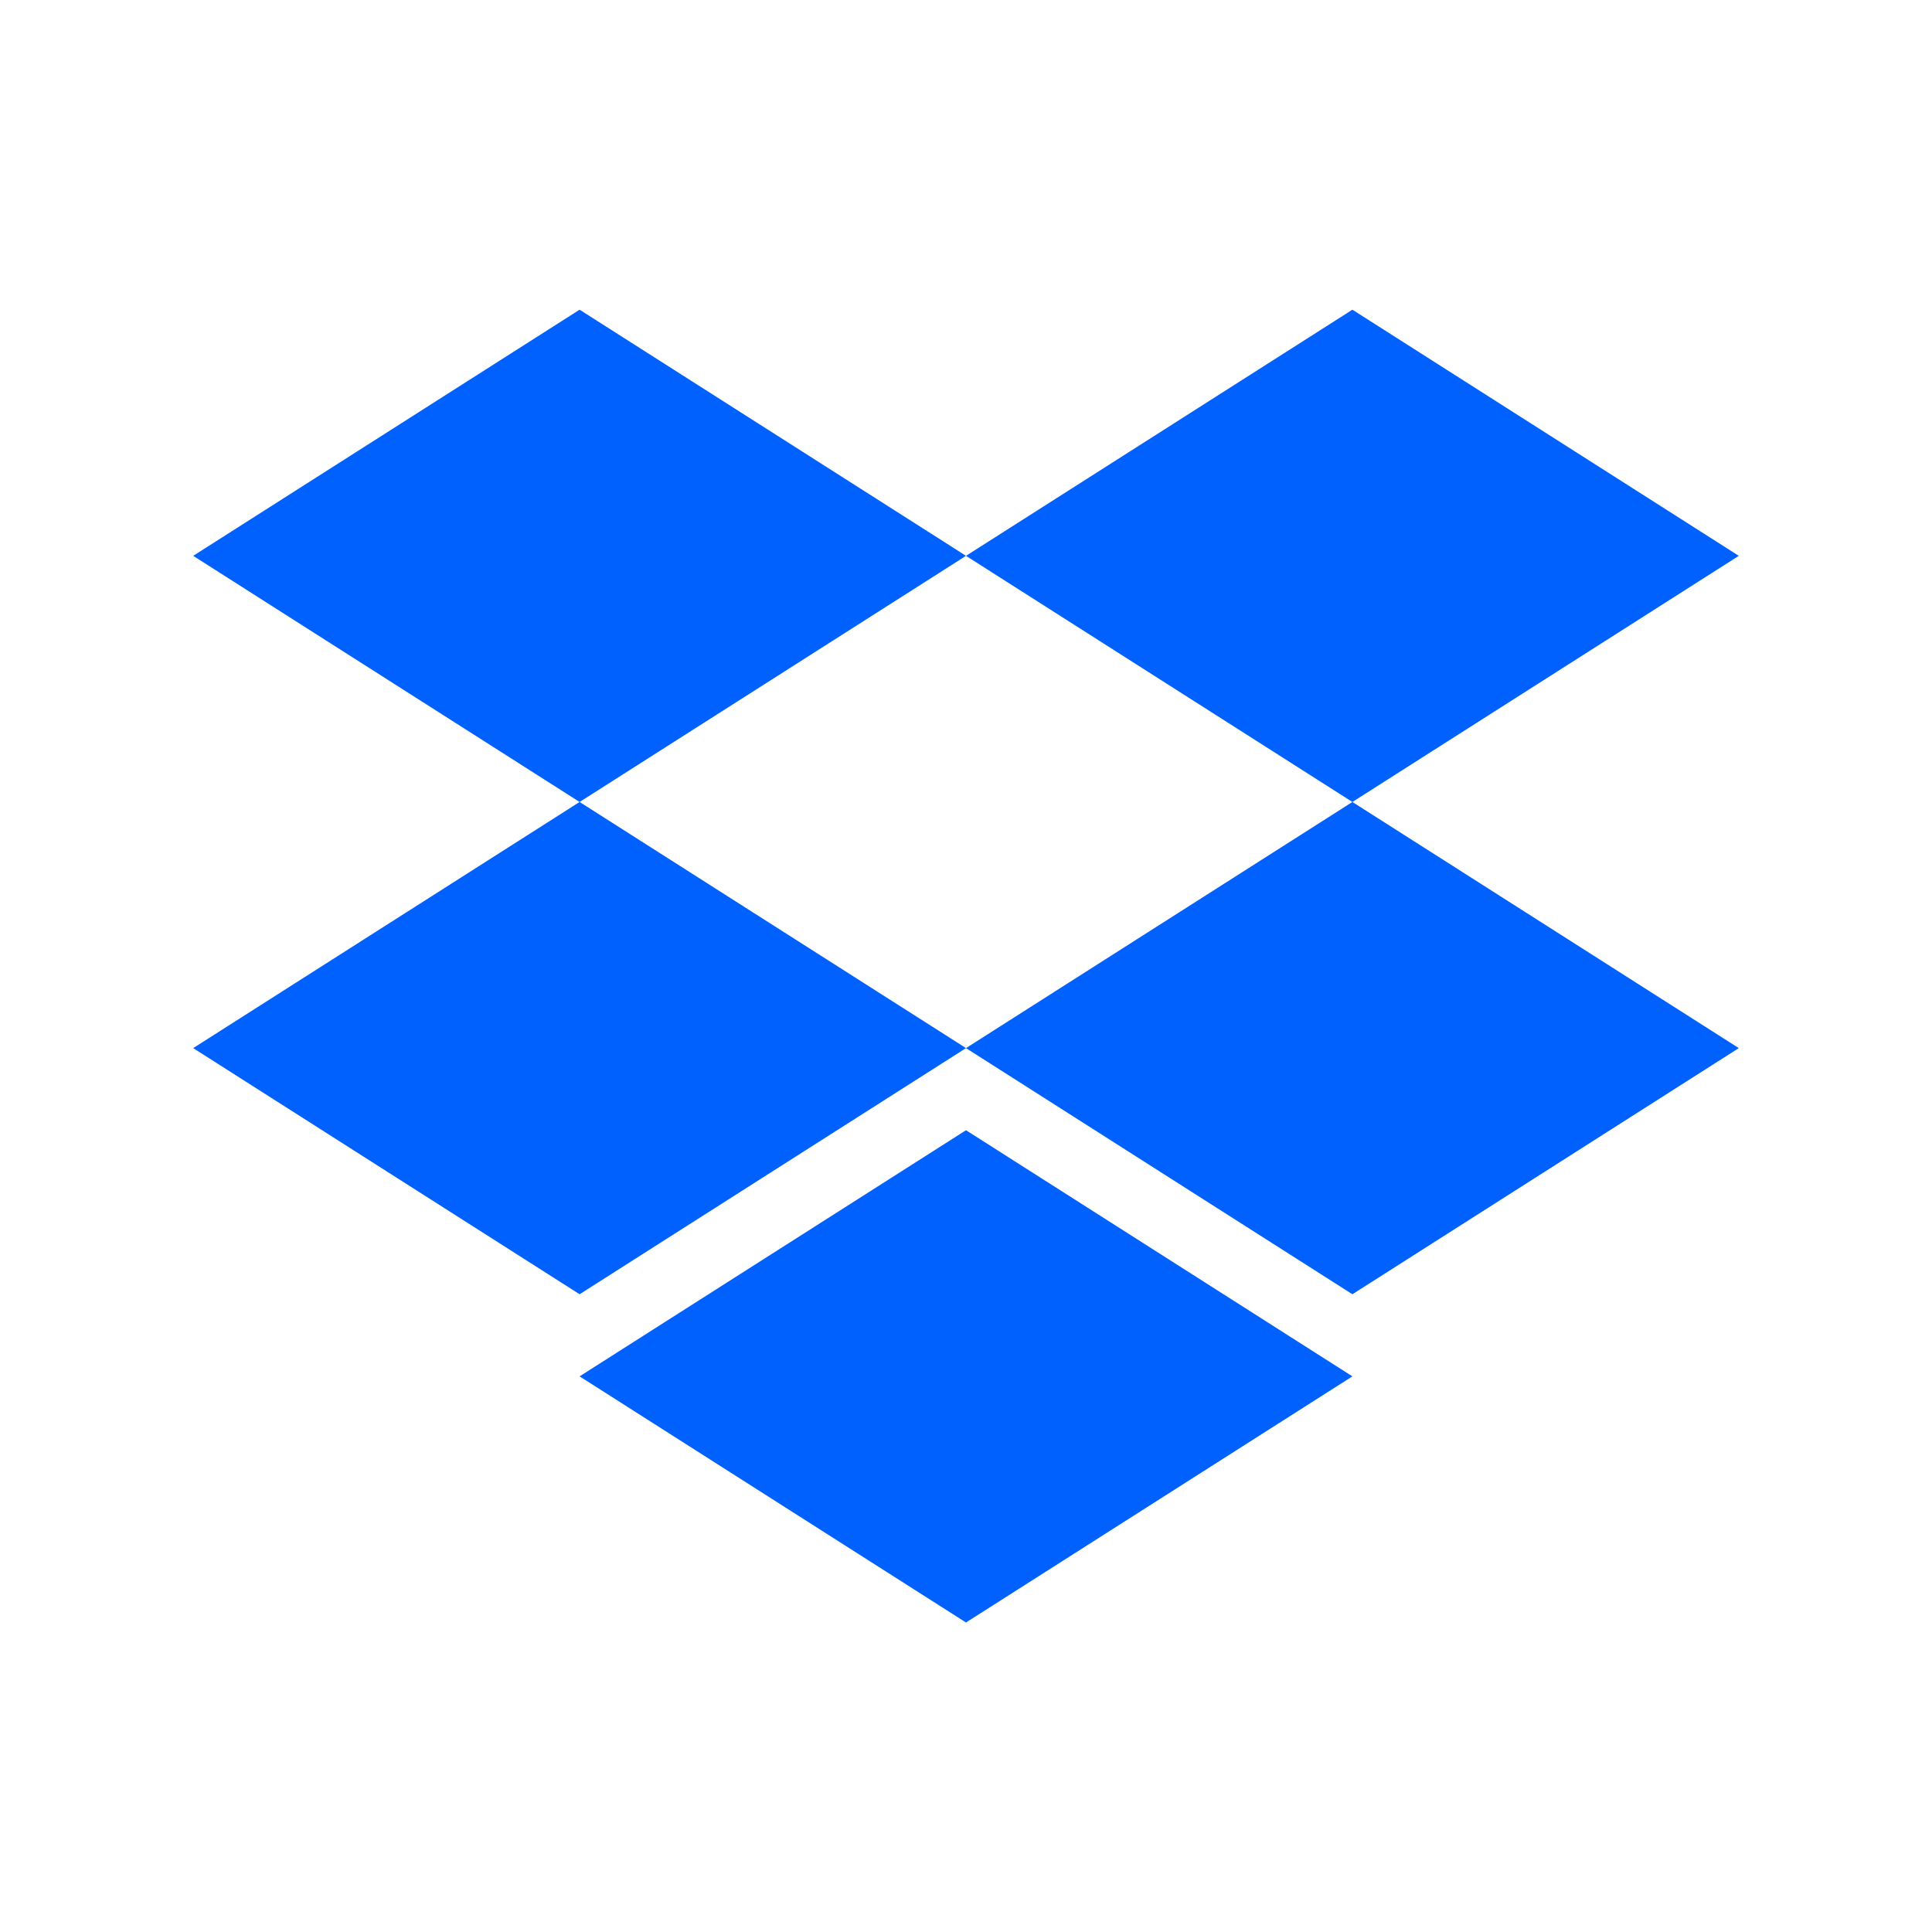
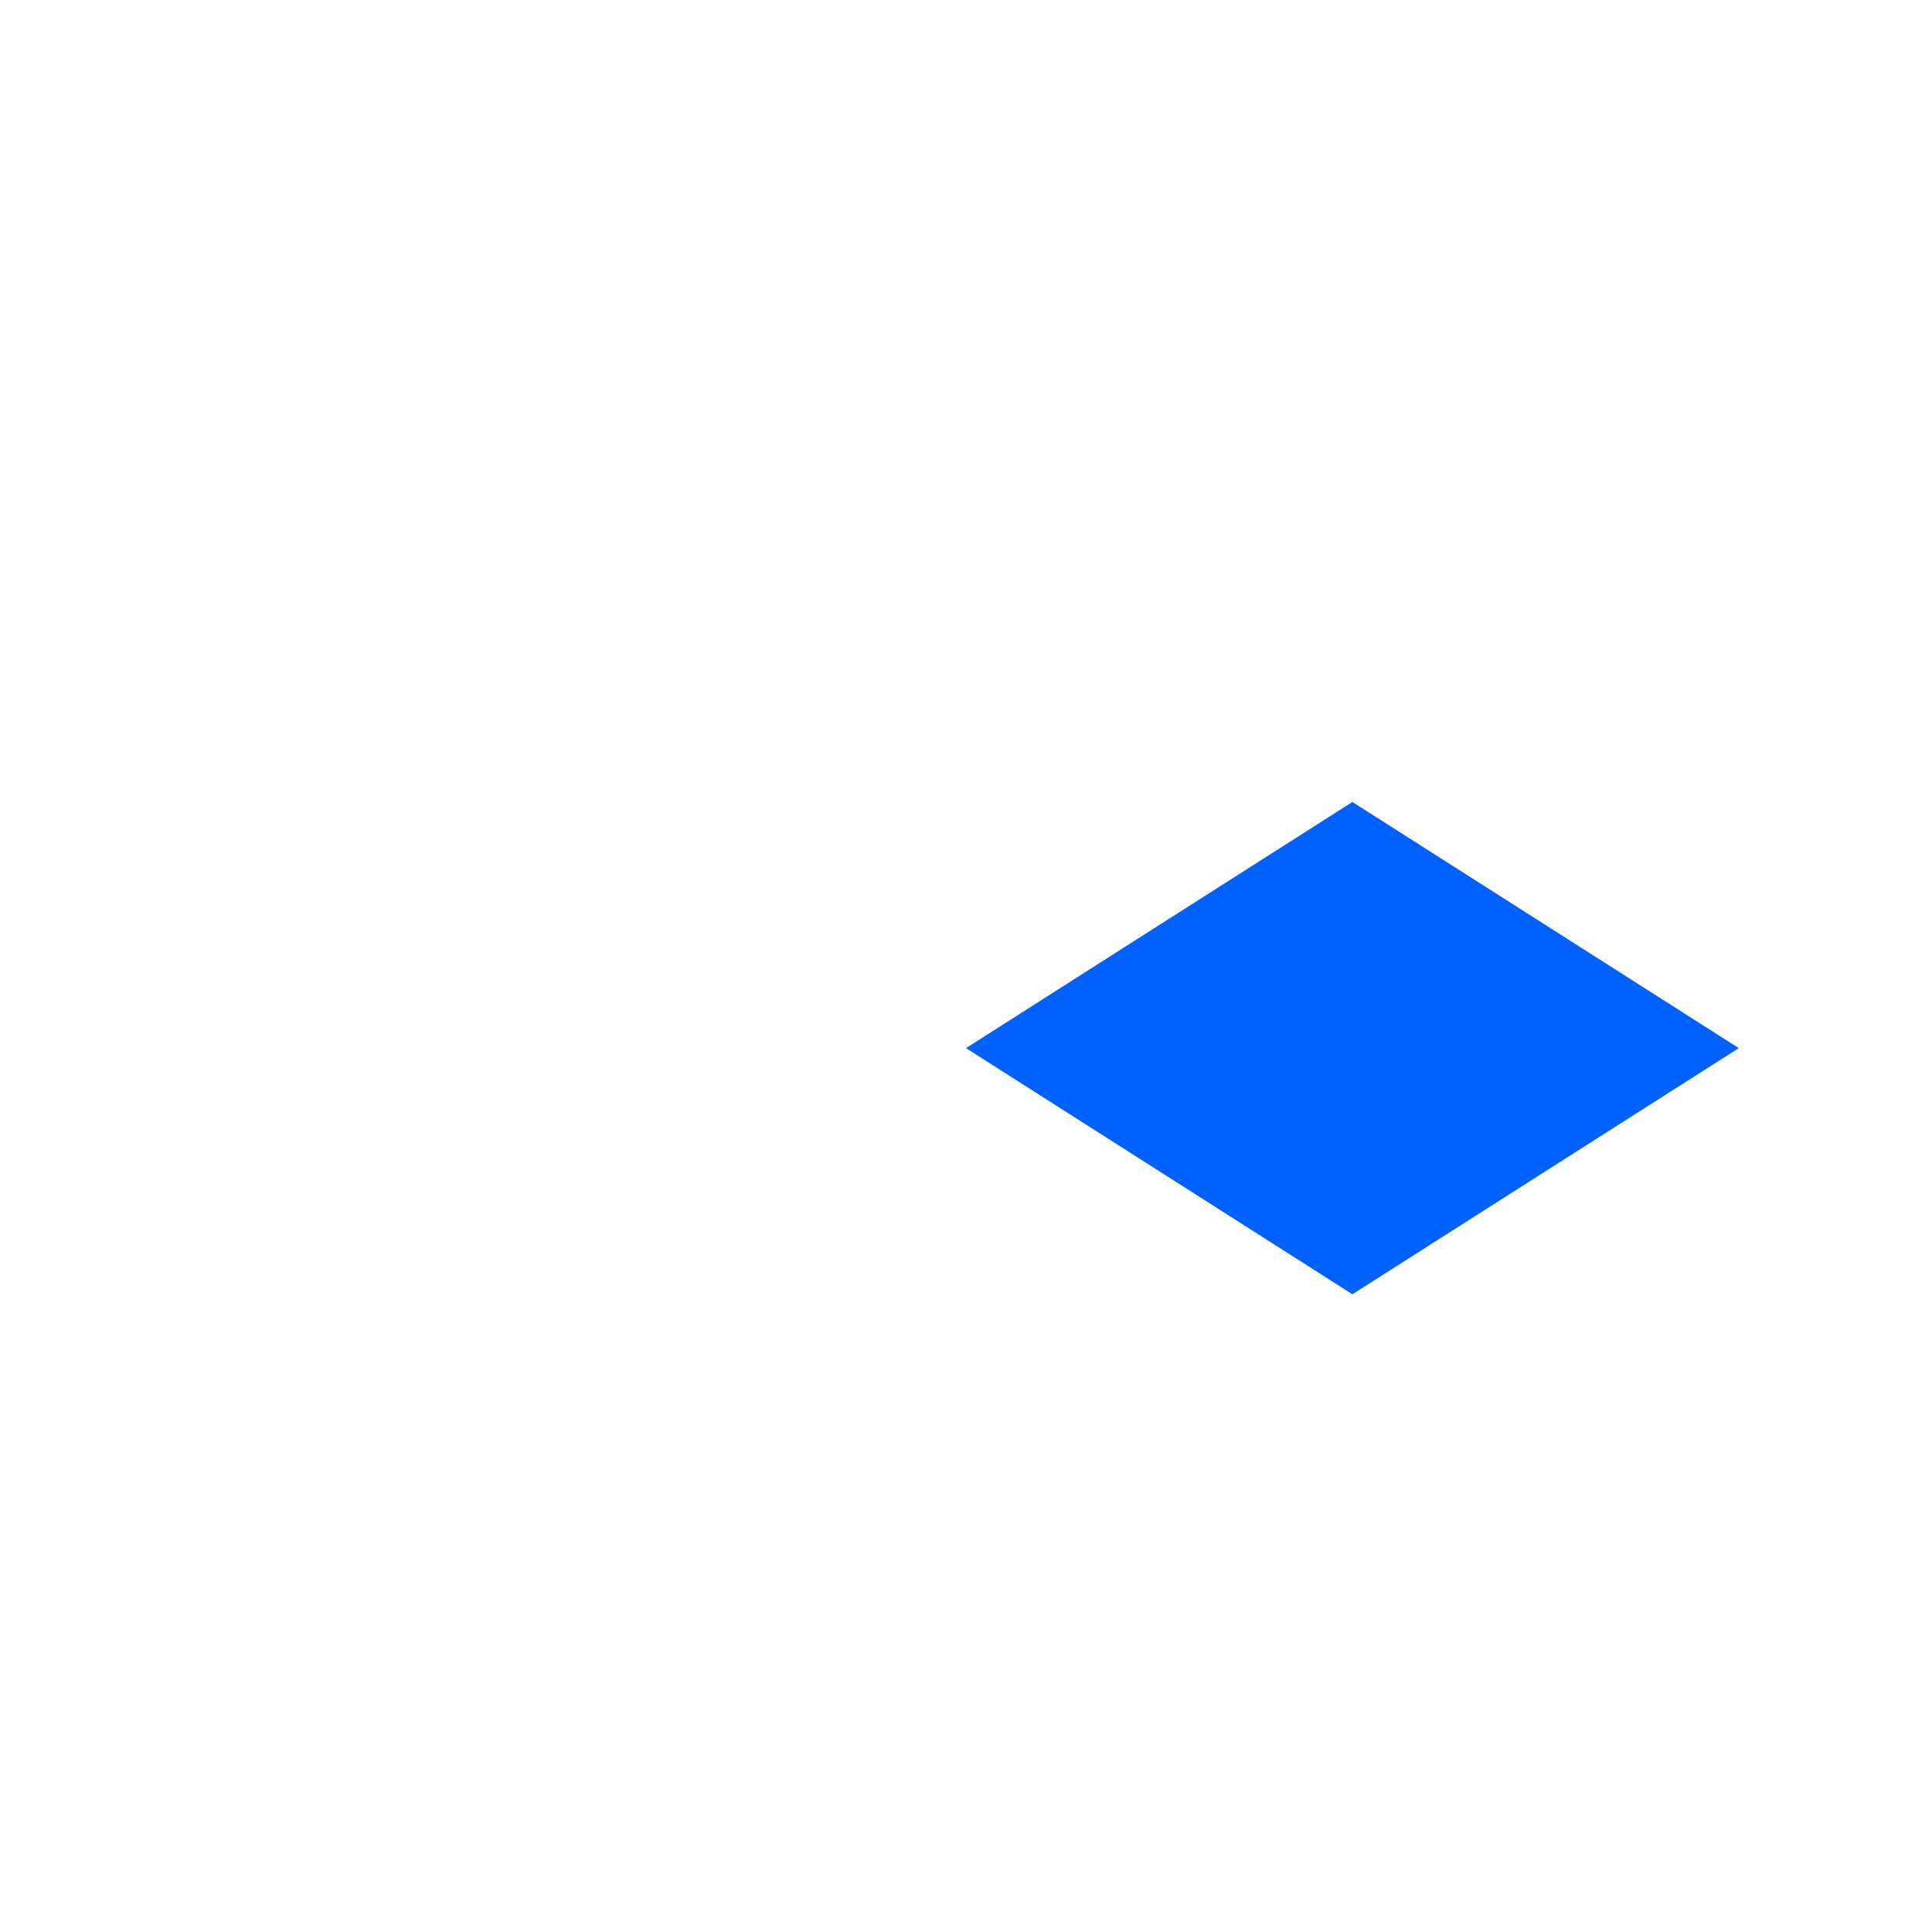
<svg xmlns="http://www.w3.org/2000/svg" id="Layer_1" data-name="Layer 1" viewBox="0 0 100 100">
  <defs>
    <style>
      .cls-1 {
        fill: #0061ff;
      }
    </style>
  </defs>
-   <path id="polygon116" class="cls-1" d="M30,41.51l20-12.74-20-12.74-20,12.74,20,12.74Z" />
-   <path id="polygon118" class="cls-1" d="M70,41.51l20-12.74-20-12.74-20,12.74,20,12.74Z" />
-   <path id="polygon120" class="cls-1" d="M50,54.25l-20-12.74-20,12.74,20,12.74,20-12.74Z" />
  <path id="polygon122" class="cls-1" d="M70,66.99l20-12.74-20-12.74-20,12.74,20,12.74Z" />
-   <path id="polygon124" class="cls-1" d="M70,71.24l-20-12.74-20,12.74,20,12.74,20-12.74Z" />
</svg>